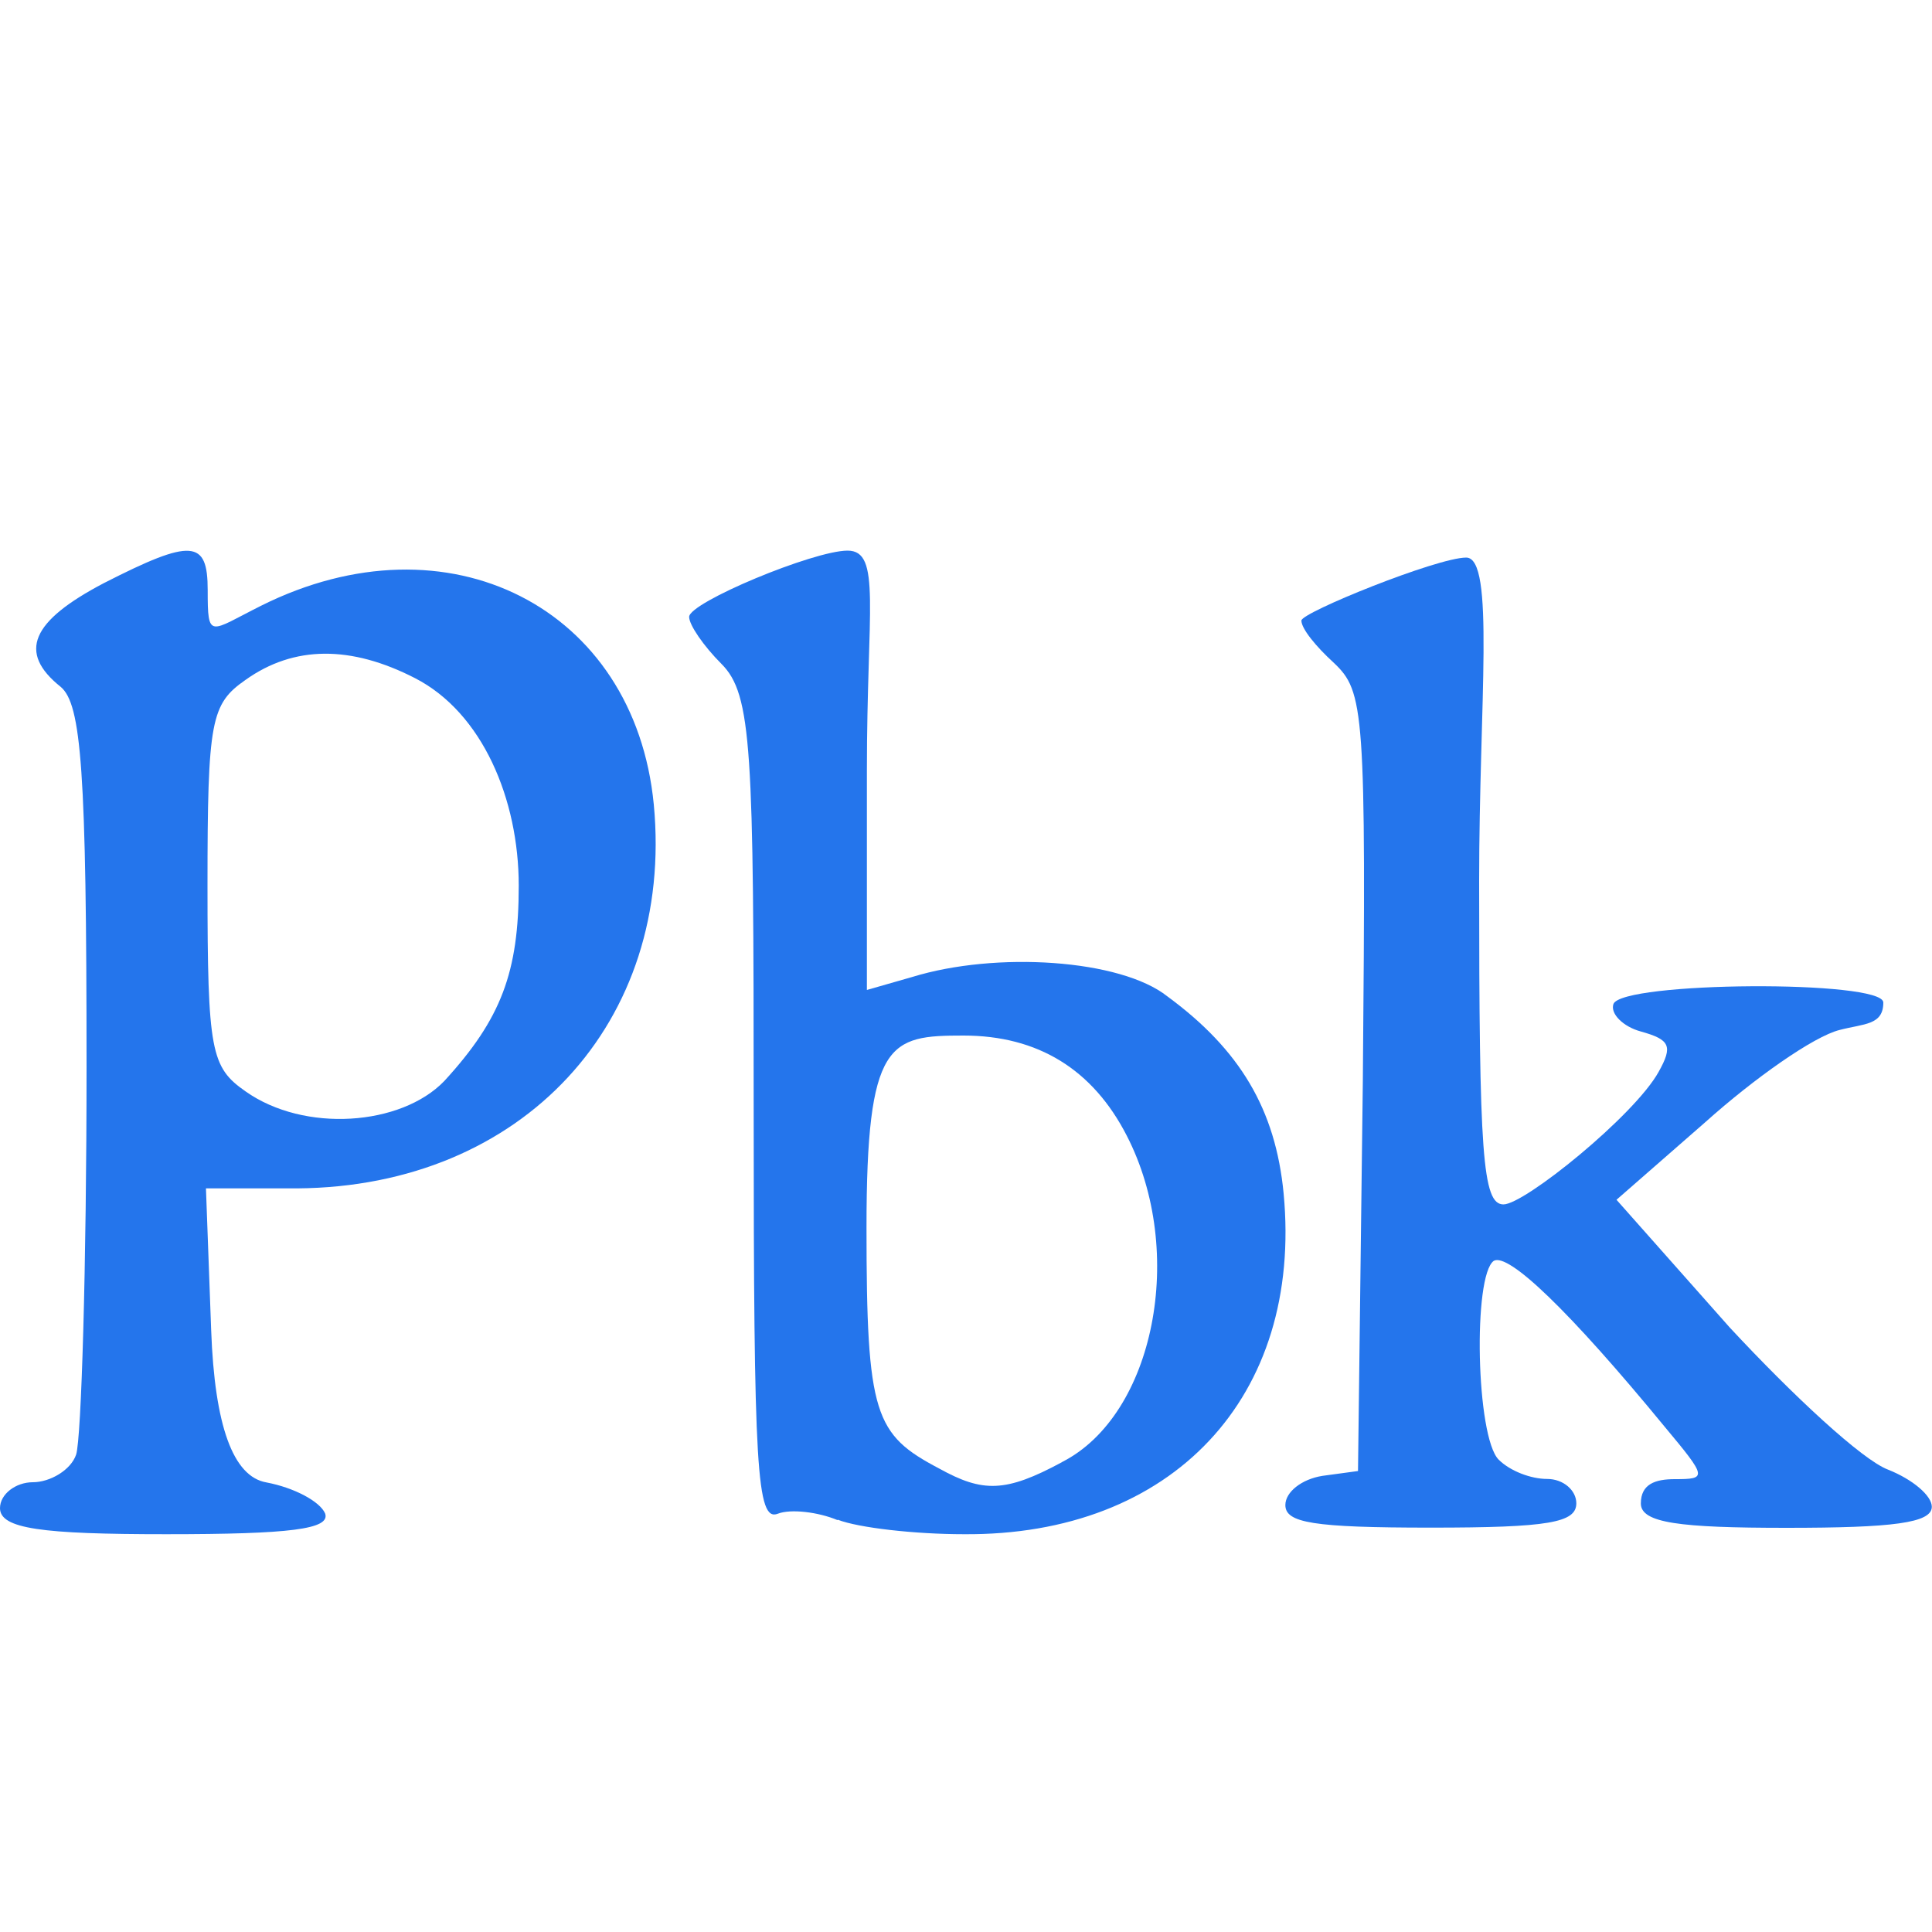
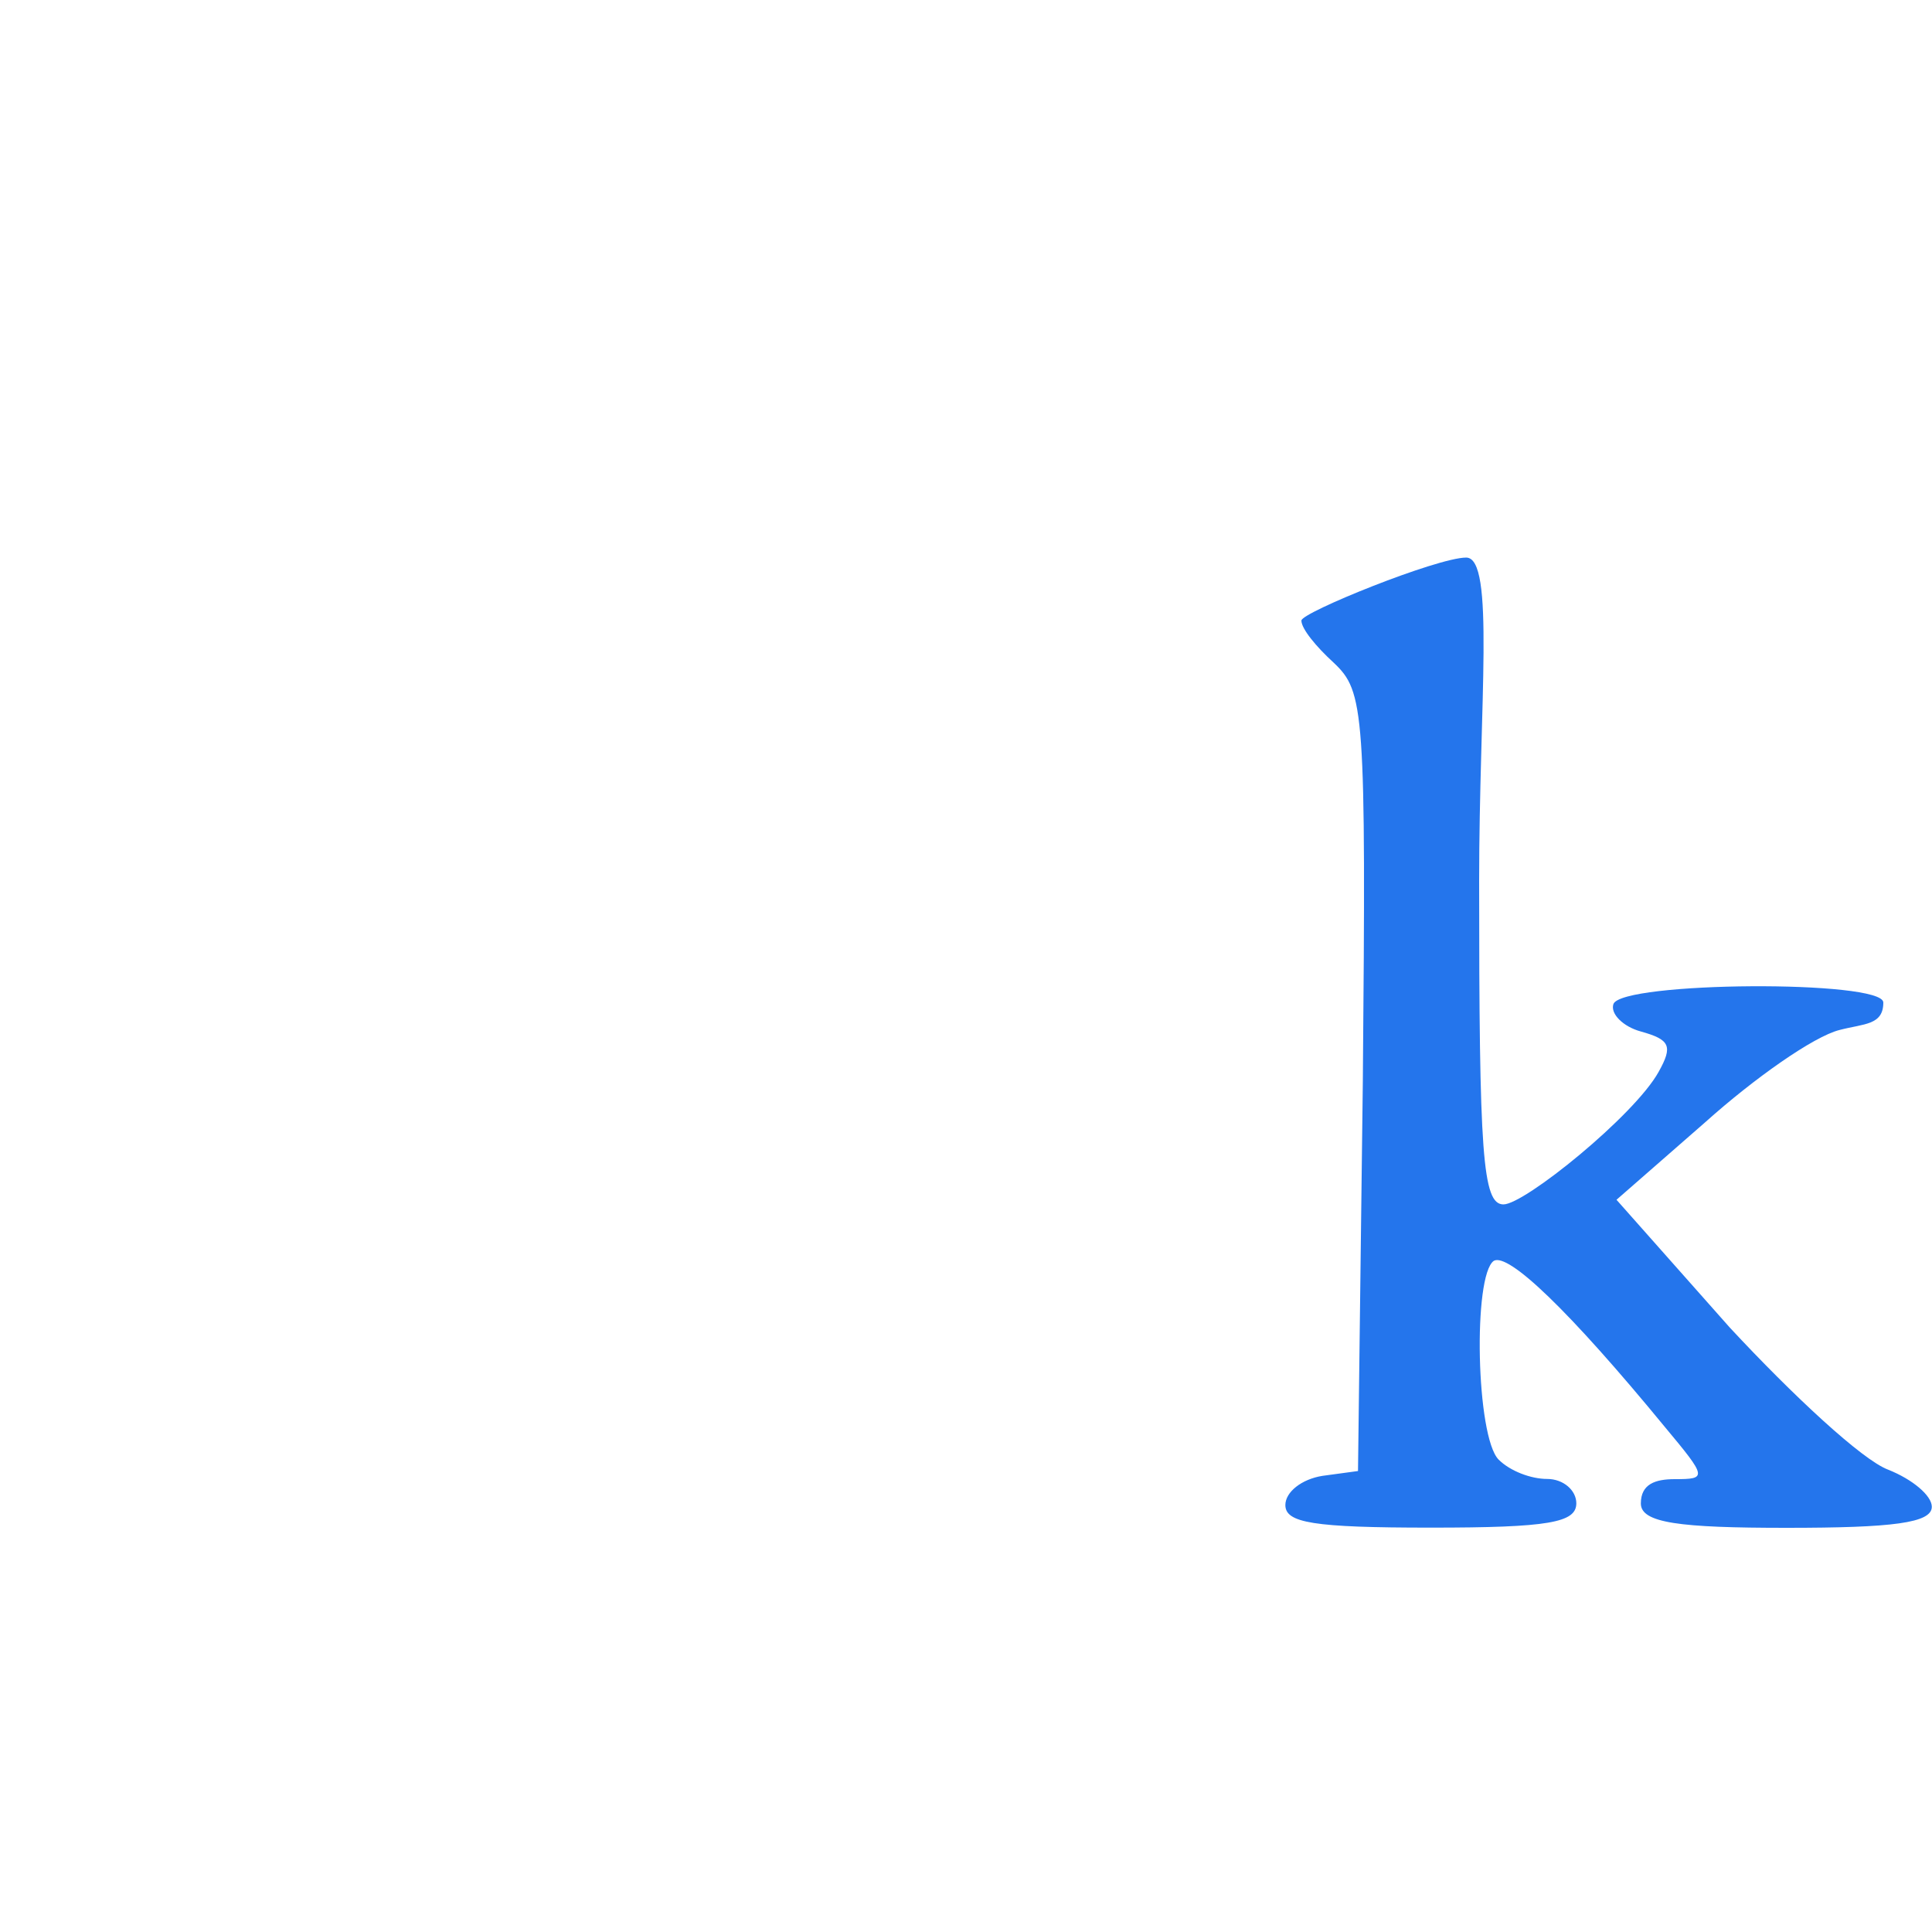
<svg xmlns="http://www.w3.org/2000/svg" version="1.1" viewBox="0 0 1000 1000">
  <defs>
    <style>
      .cls-1 {
        fill: #2475ec;
      }
    </style>
  </defs>
  <g>
    <g id="Layer_11">
      <g>
        <g id="layer1">
          <path class="cls-1" d="M665.3,779c0-6.7,8.4-13.4,19.2-15.1l18.4-2.5,2.5-201.7c1.7-192.5.8-201.7-15.1-216.7-9.2-8.4-16.7-17.6-16.7-21.8s70.3-32.6,85.3-32.6,6.7,75.3,6.7,167.4c0,141.4,1.7,167.4,12.6,167.4s67.8-46,80.3-68.6c7.5-13.4,5.9-16.7-9.2-20.9-9.2-2.5-15.9-9.2-14.2-14.2,4.2-11.7,139.7-12.6,139.7-.8s-10,10.9-22.6,14.2c-13.4,3.3-44.3,25.1-69.5,47.7l-46,40.2,58.6,66.1c32.6,35.1,68.6,68.6,82,73.6,12.6,5,22.6,13.4,22.6,19.2,0,8.4-20.1,10.9-75.3,10.9s-75.3-2.5-75.3-12.6,7.5-12.6,17.6-12.6c16.7,0,16.7-.8-5-26.8-50.2-61.1-81.2-90.4-88.7-86.2-10.9,7.5-9.2,91.2,2.5,102.9,5.9,5.9,16.7,10,25.1,10s15.1,5.9,15.1,12.6c0,10-14.2,12.6-75.3,12.6s-75.3-2.5-75.3-11.7h0Z" />
        </g>
        <g id="layer2">
-           <path class="cls-1" d="M0,780.6c0-7.2,8.1-13.4,17-13.4s19.7-6.3,22.4-14.3c2.7-8.1,5.4-97.5,5.4-200.5,0-153.9-2.7-187.9-13.4-196.9-22.4-17.9-15.2-34,22.4-53.7,45.6-23.3,53.7-22.4,53.7,3.6s.9,21.5,27.7,8.1c96.7-48.3,193.3.9,203.2,102.9,10.7,112.8-68,197.8-184.4,198.7h-47.4l2.7,73.4q2.7,74.3,28.6,78.8c14.3,2.7,27.7,9.8,30.4,16.1,2.7,8.1-17.9,10.7-82.3,10.7S0,791.3,0,780.6ZM230,559.5c29.5-32.2,38.5-56.4,38.5-101.1s-18.8-89.5-53.7-107.4c-33.1-17-62.6-17-87.7.9-17.9,12.5-19.7,20.6-19.7,106.5s1.8,94,19.7,106.5c30.4,21.5,80.5,17.9,102.9-5.4h0ZM433.5,786.8c-10-4.2-24.3-5.9-30.9-3.3-10.9,4.2-12.5-22.6-12.5-209.1s-.8-214.9-16.7-230.8c-9.2-9.2-16.7-20.1-16.7-24.3,0-7.5,64.4-34.3,82-34.3s10,30.1,10,113.7v113.7l23.4-6.7c43.5-13.4,107.9-9.2,132.1,10,37.6,27.6,56,58.5,60.2,102,10,105.4-57.7,177.3-165.6,176.4-25.1,0-54.4-3.3-65.2-7.5ZM549.8,756.7c47.7-24.3,64.4-108.7,33.4-168.9-17.6-34.3-46-51.8-84.5-51.8s-50.2,2.5-50.2,99.5,4.2,107,37.6,124.6c22.6,12.5,34.3,12.5,63.6-3.3Z" />
-         </g>
+           </g>
      </g>
    </g>
  </g>
</svg>